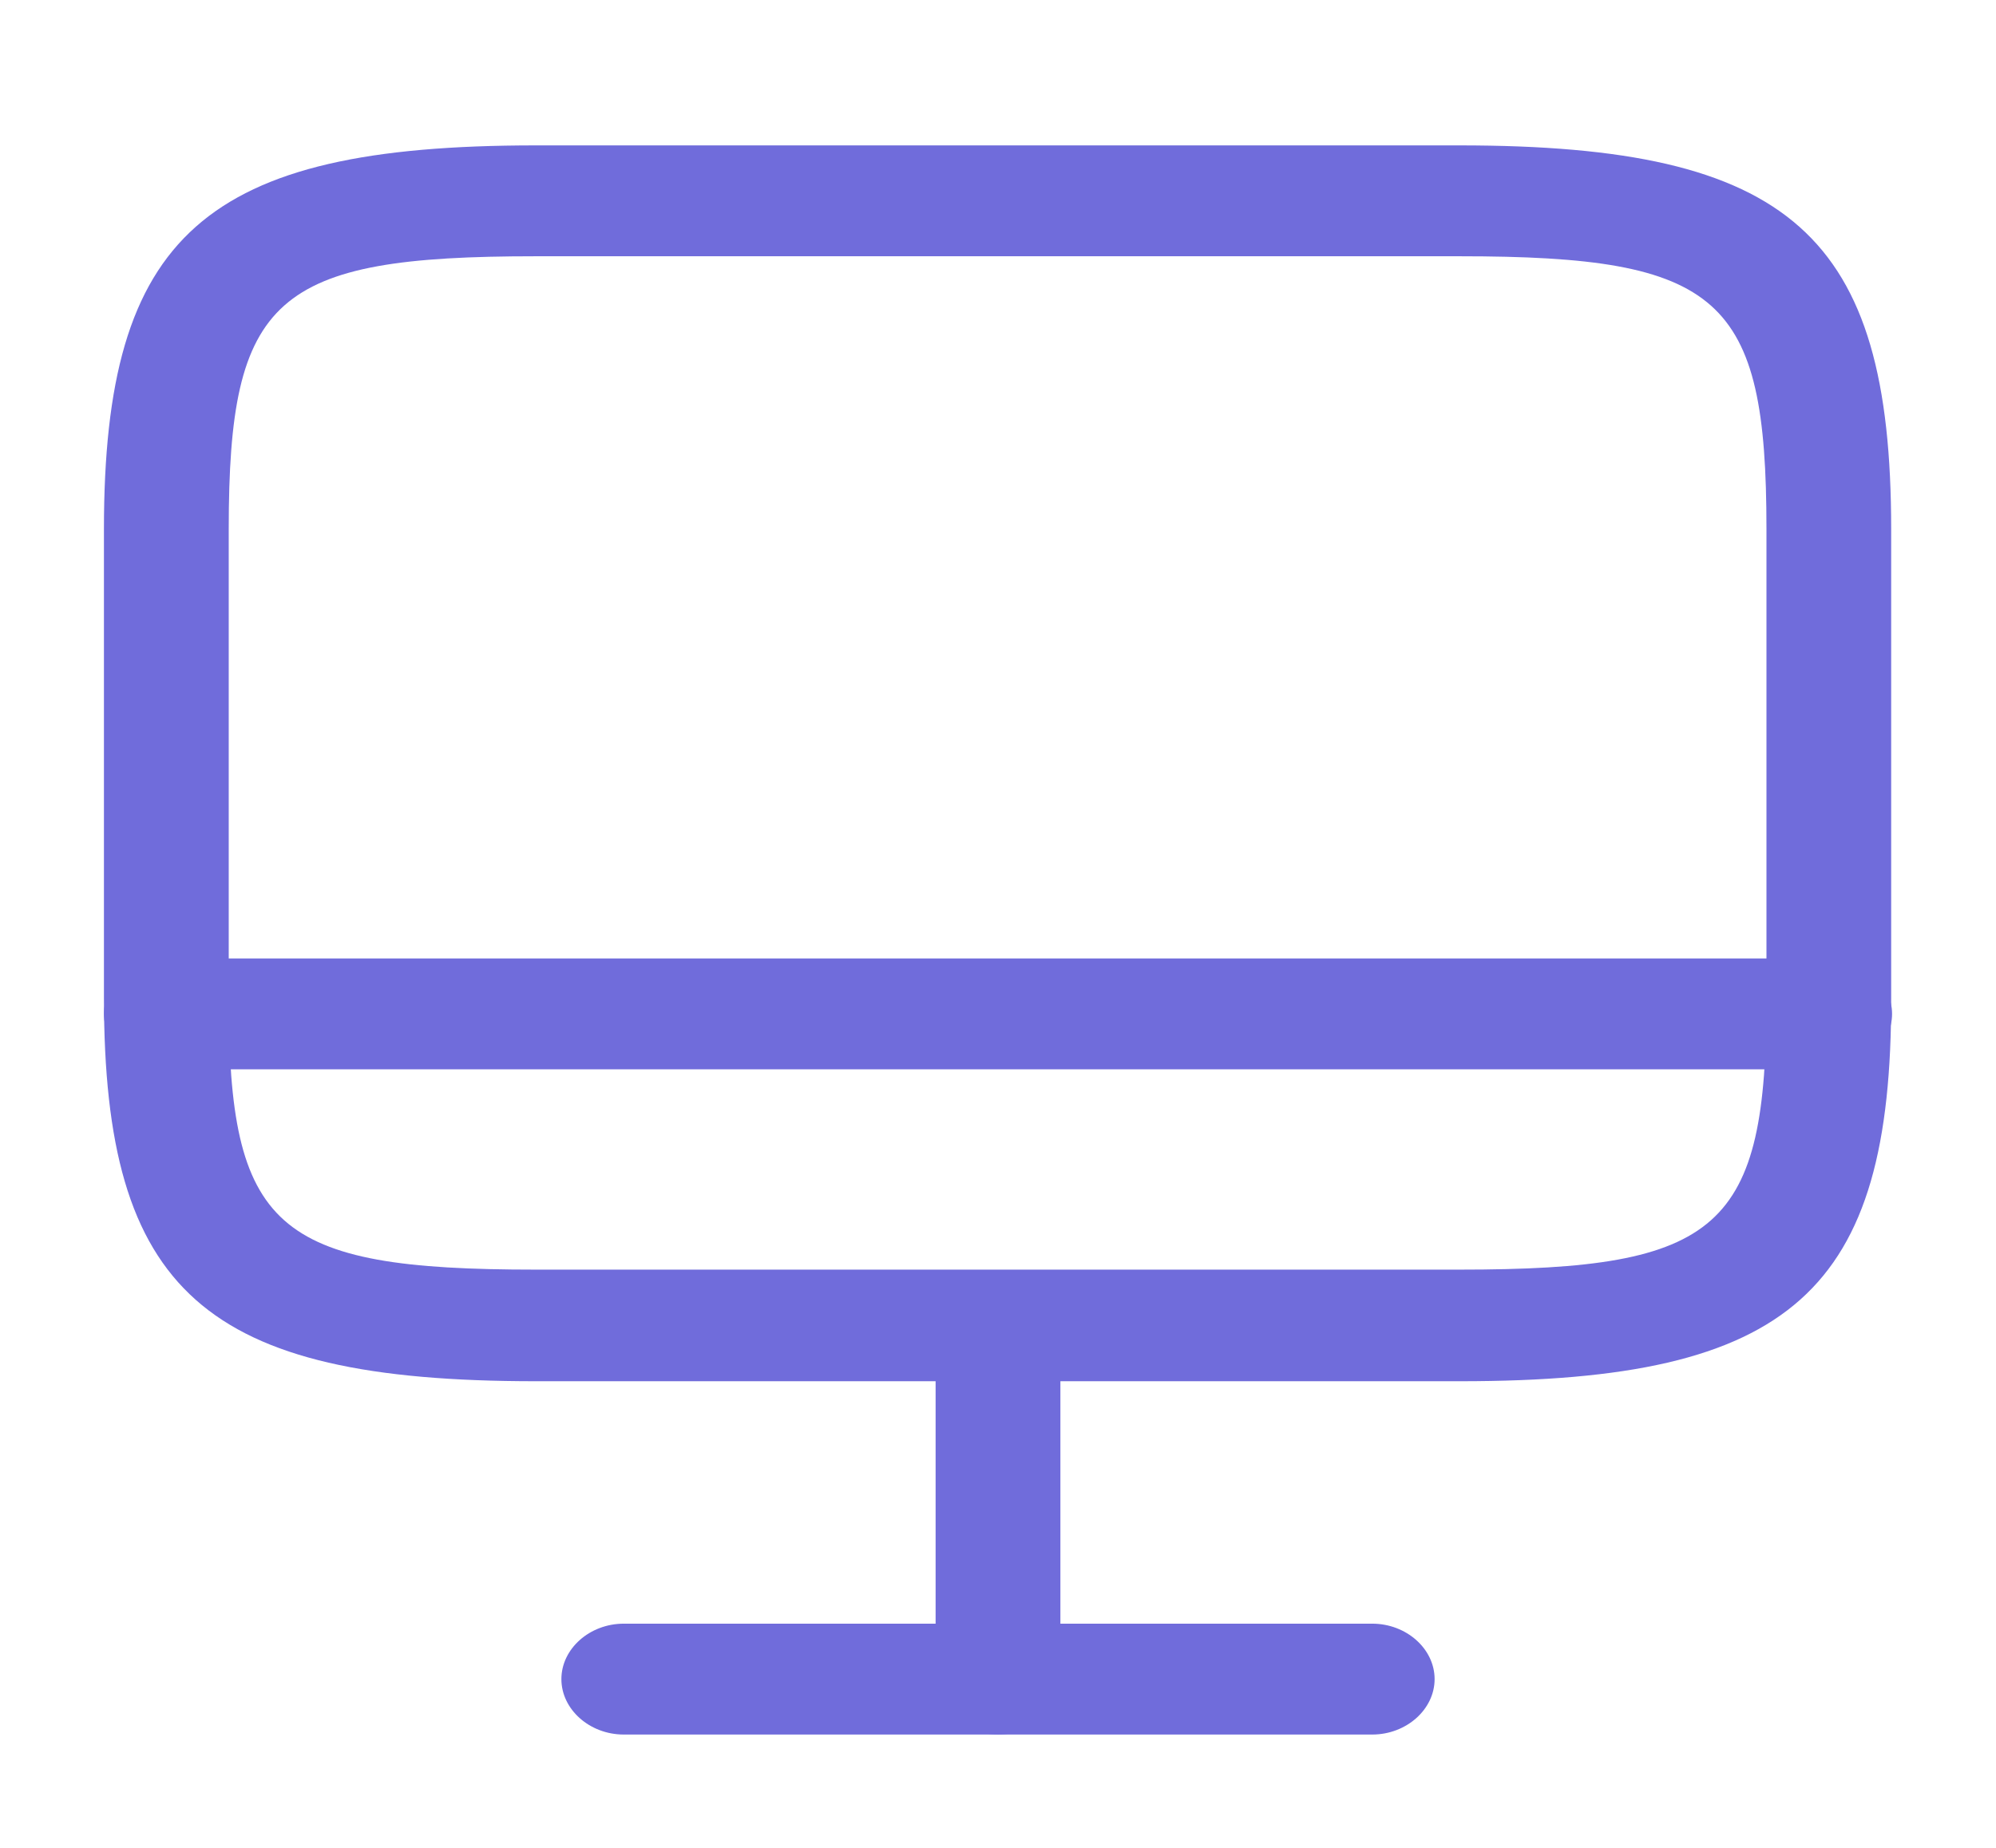
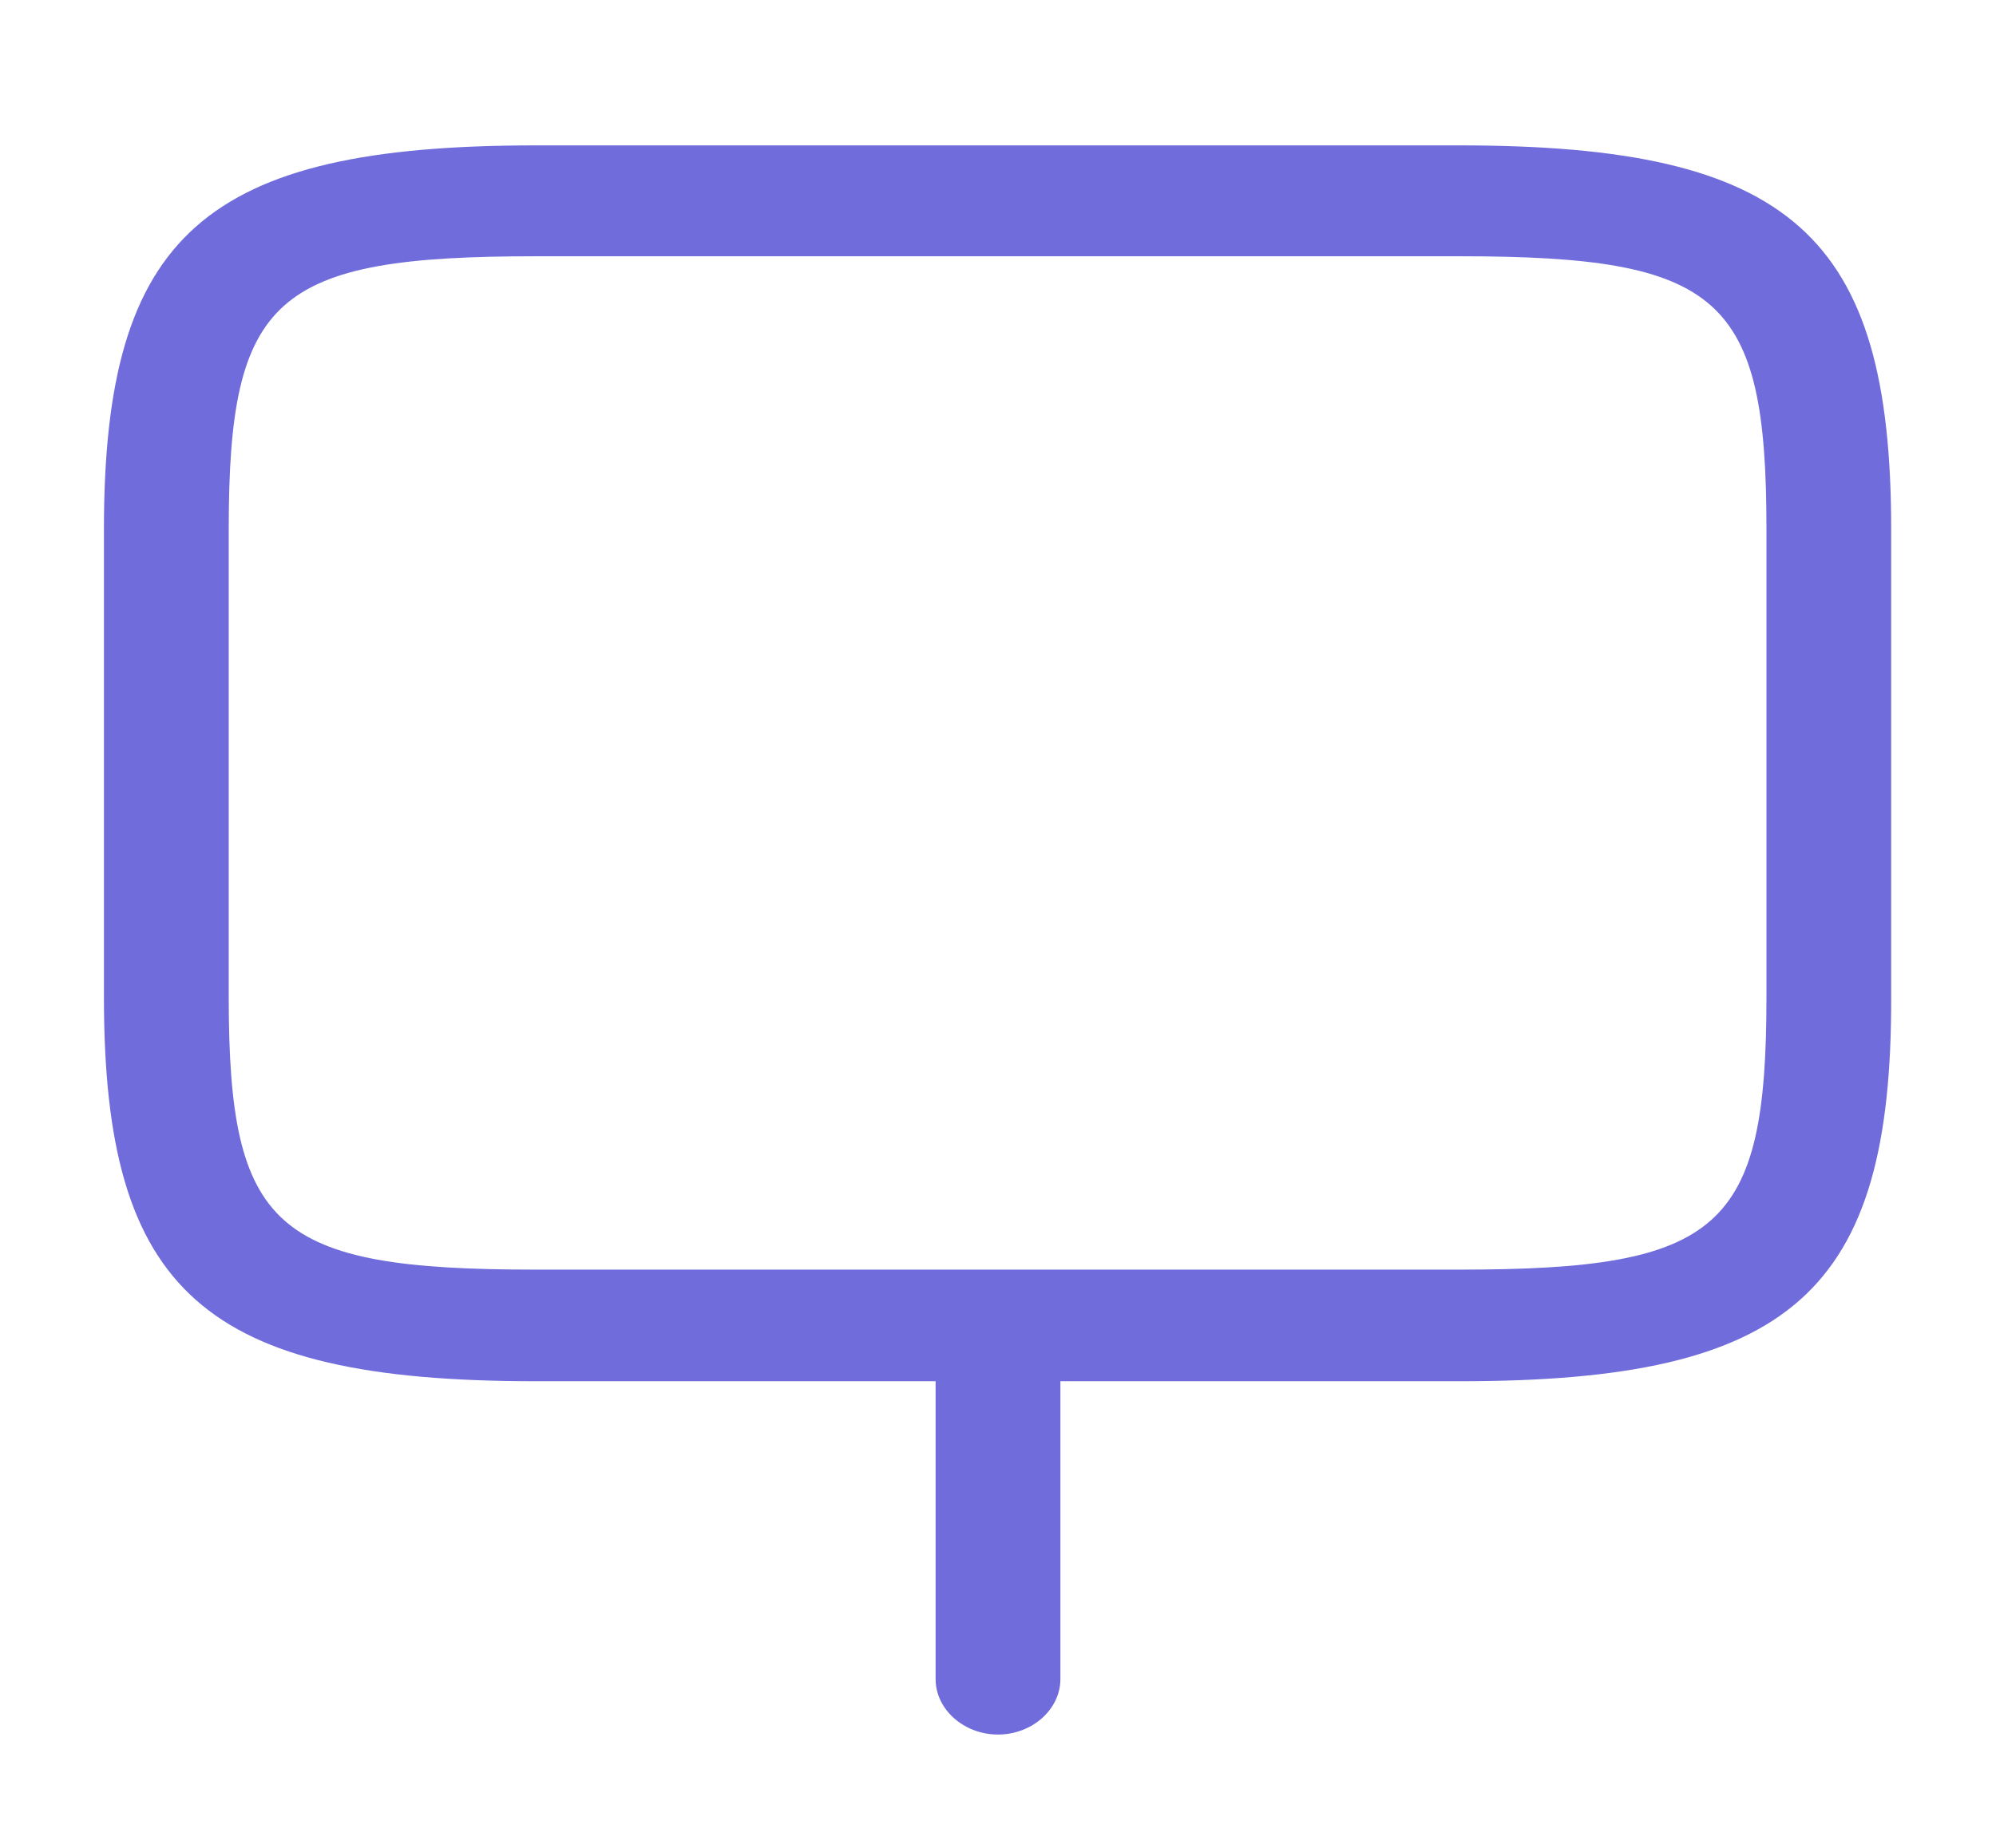
<svg xmlns="http://www.w3.org/2000/svg" width="27" height="25" viewBox="0 0 27 25" fill="none">
  <path d="M19.755 18.687H7.245C2.768 18.687 1.406 17.477 1.406 13.497V7.157C1.406 3.177 2.768 1.967 7.245 1.967H19.744C24.221 1.967 25.582 3.177 25.582 7.157V13.487C25.594 17.477 24.233 18.687 19.755 18.687ZM7.245 3.467C3.712 3.467 3.094 4.017 3.094 7.157V13.487C3.094 16.627 3.712 17.177 7.245 17.177H19.744C23.276 17.177 23.895 16.627 23.895 13.487V7.157C23.895 4.017 23.276 3.467 19.744 3.467H7.245Z" fill="#706CDB" />
  <path d="M13.5 23.467C13.039 23.467 12.656 23.127 12.656 22.717V17.937C12.656 17.527 13.039 17.187 13.5 17.187C13.961 17.187 14.344 17.527 14.344 17.937V22.717C14.344 23.127 13.961 23.467 13.5 23.467Z" fill="#706CDB" />
-   <path d="M24.75 14.467H2.25C1.789 14.467 1.406 14.127 1.406 13.717C1.406 13.307 1.789 12.967 2.25 12.967H24.75C25.211 12.967 25.594 13.307 25.594 13.717C25.594 14.127 25.211 14.467 24.75 14.467Z" fill="#706CDB" />
-   <path d="M18.562 23.467H8.438C7.976 23.467 7.594 23.127 7.594 22.717C7.594 22.307 7.976 21.967 8.438 21.967H18.562C19.024 21.967 19.406 22.307 19.406 22.717C19.406 23.127 19.024 23.467 18.562 23.467Z" fill="#706CDB" />
</svg>